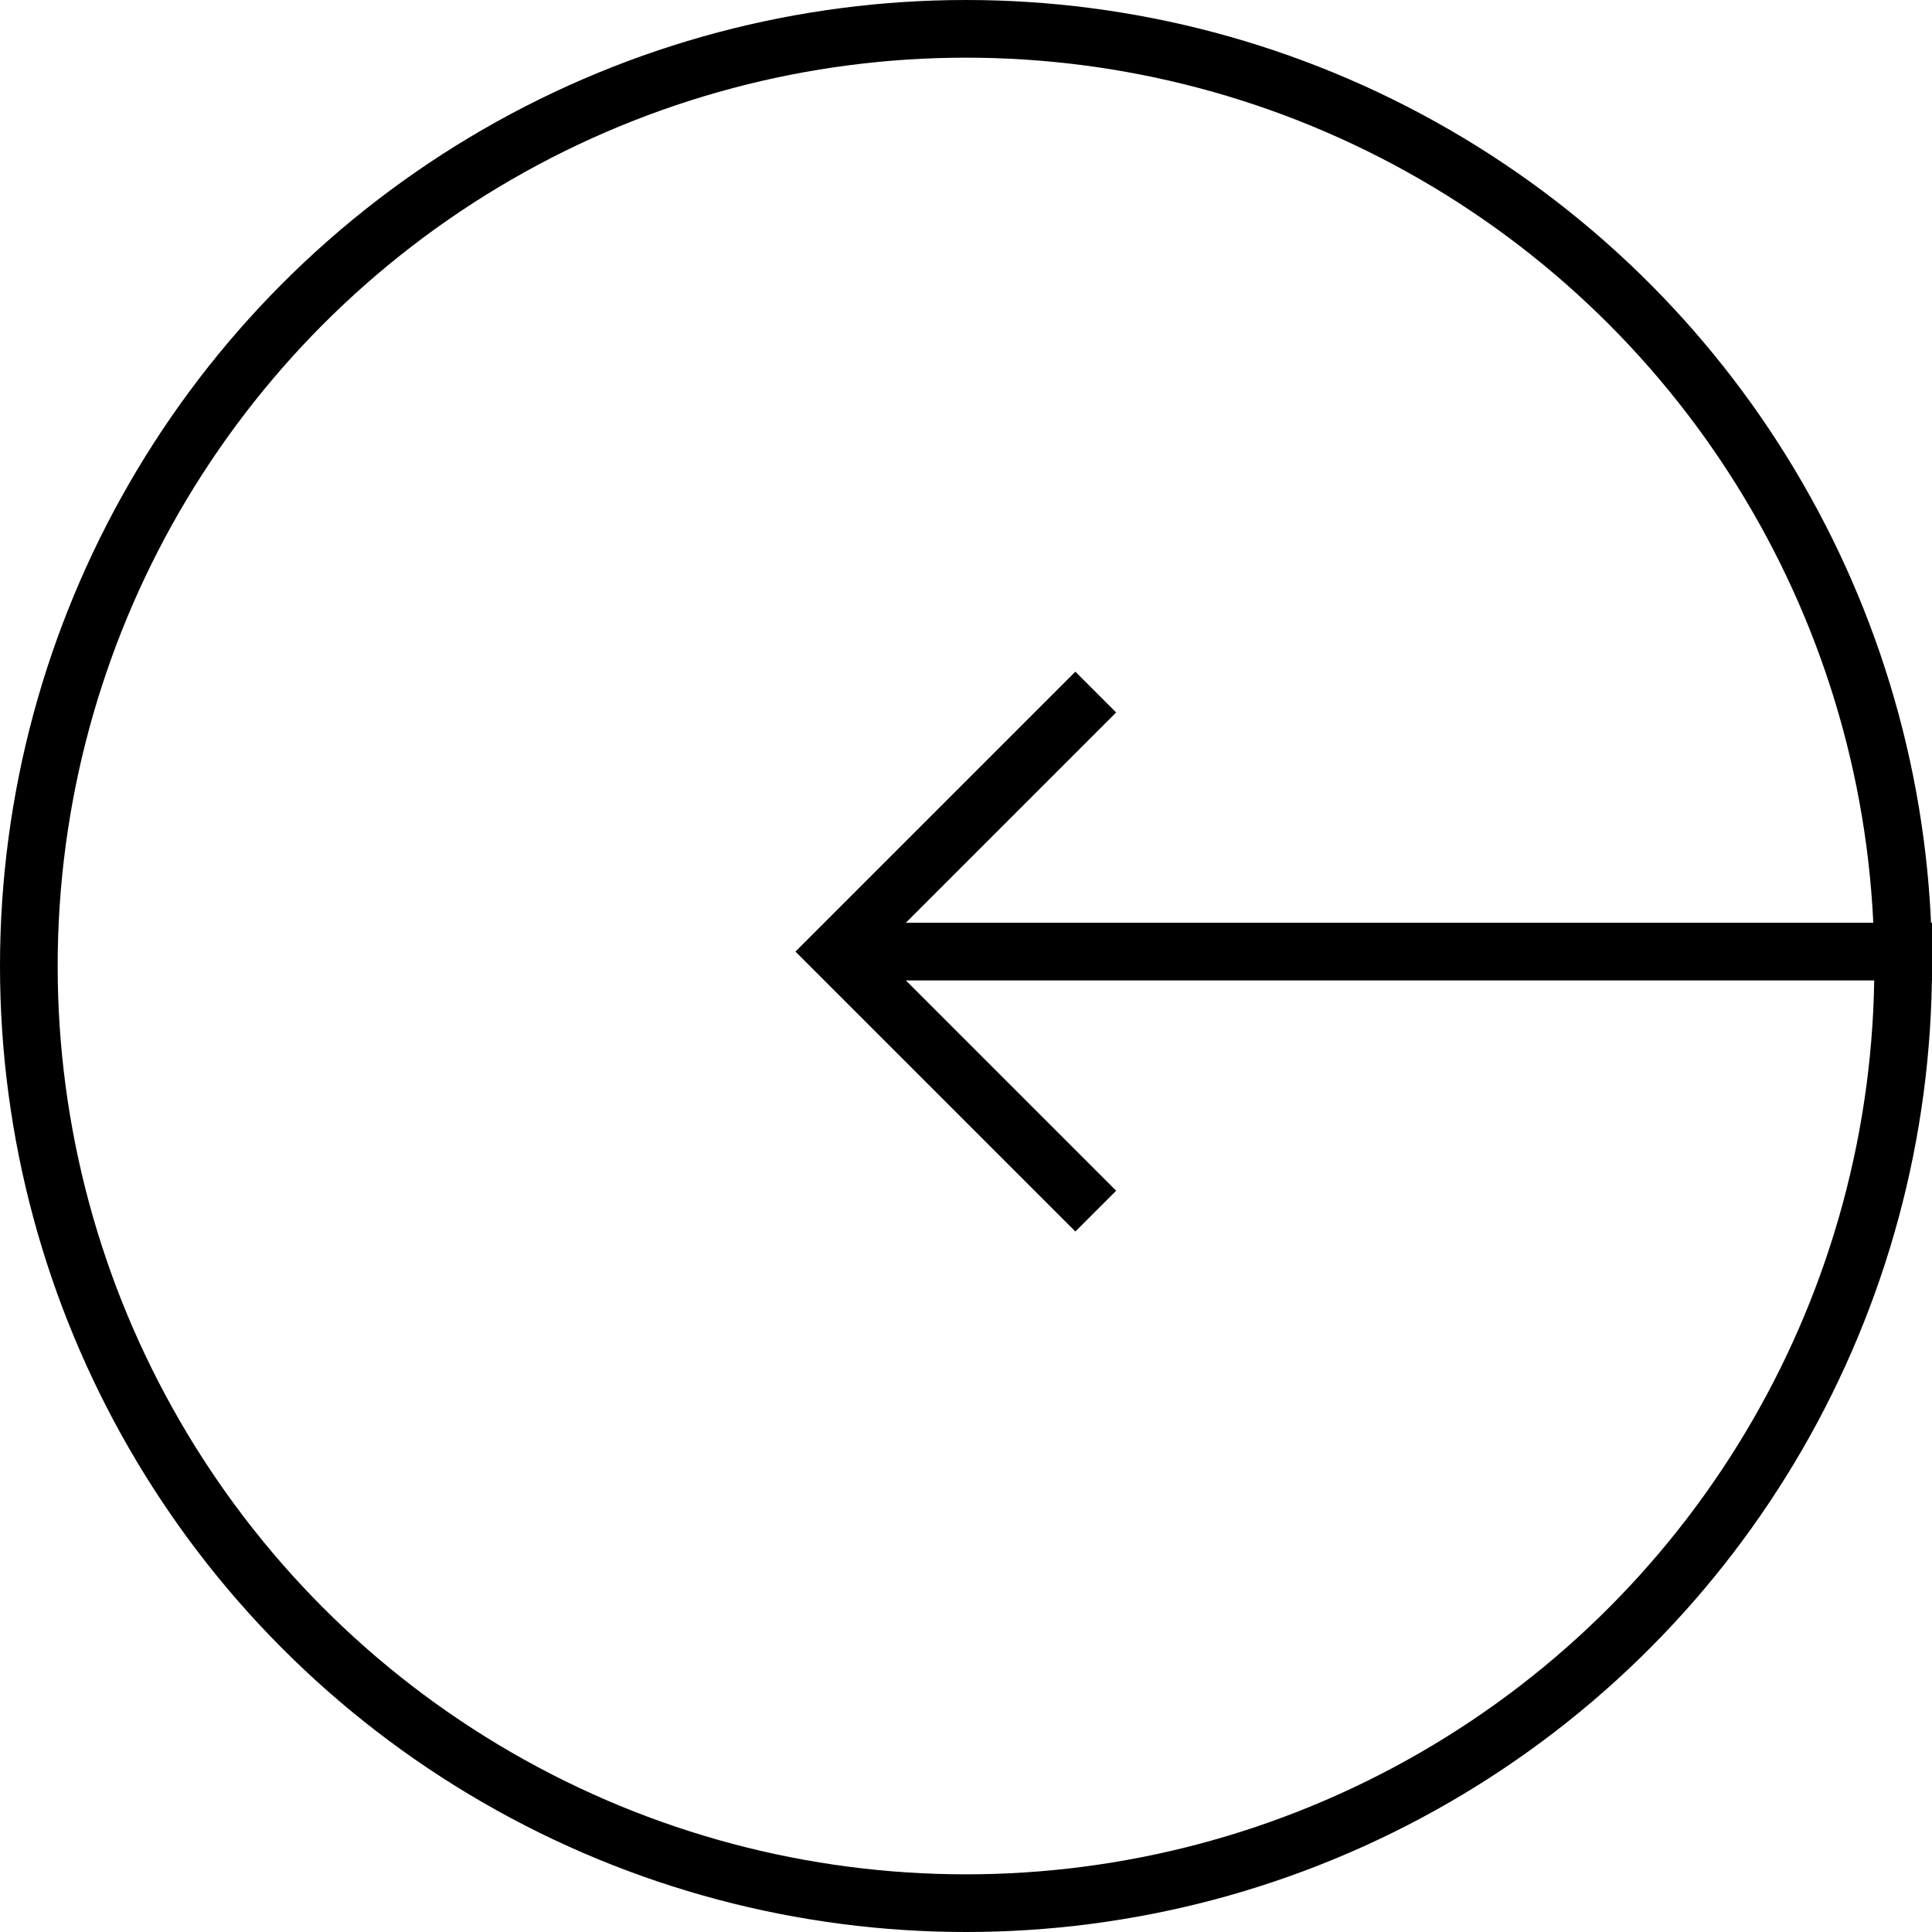
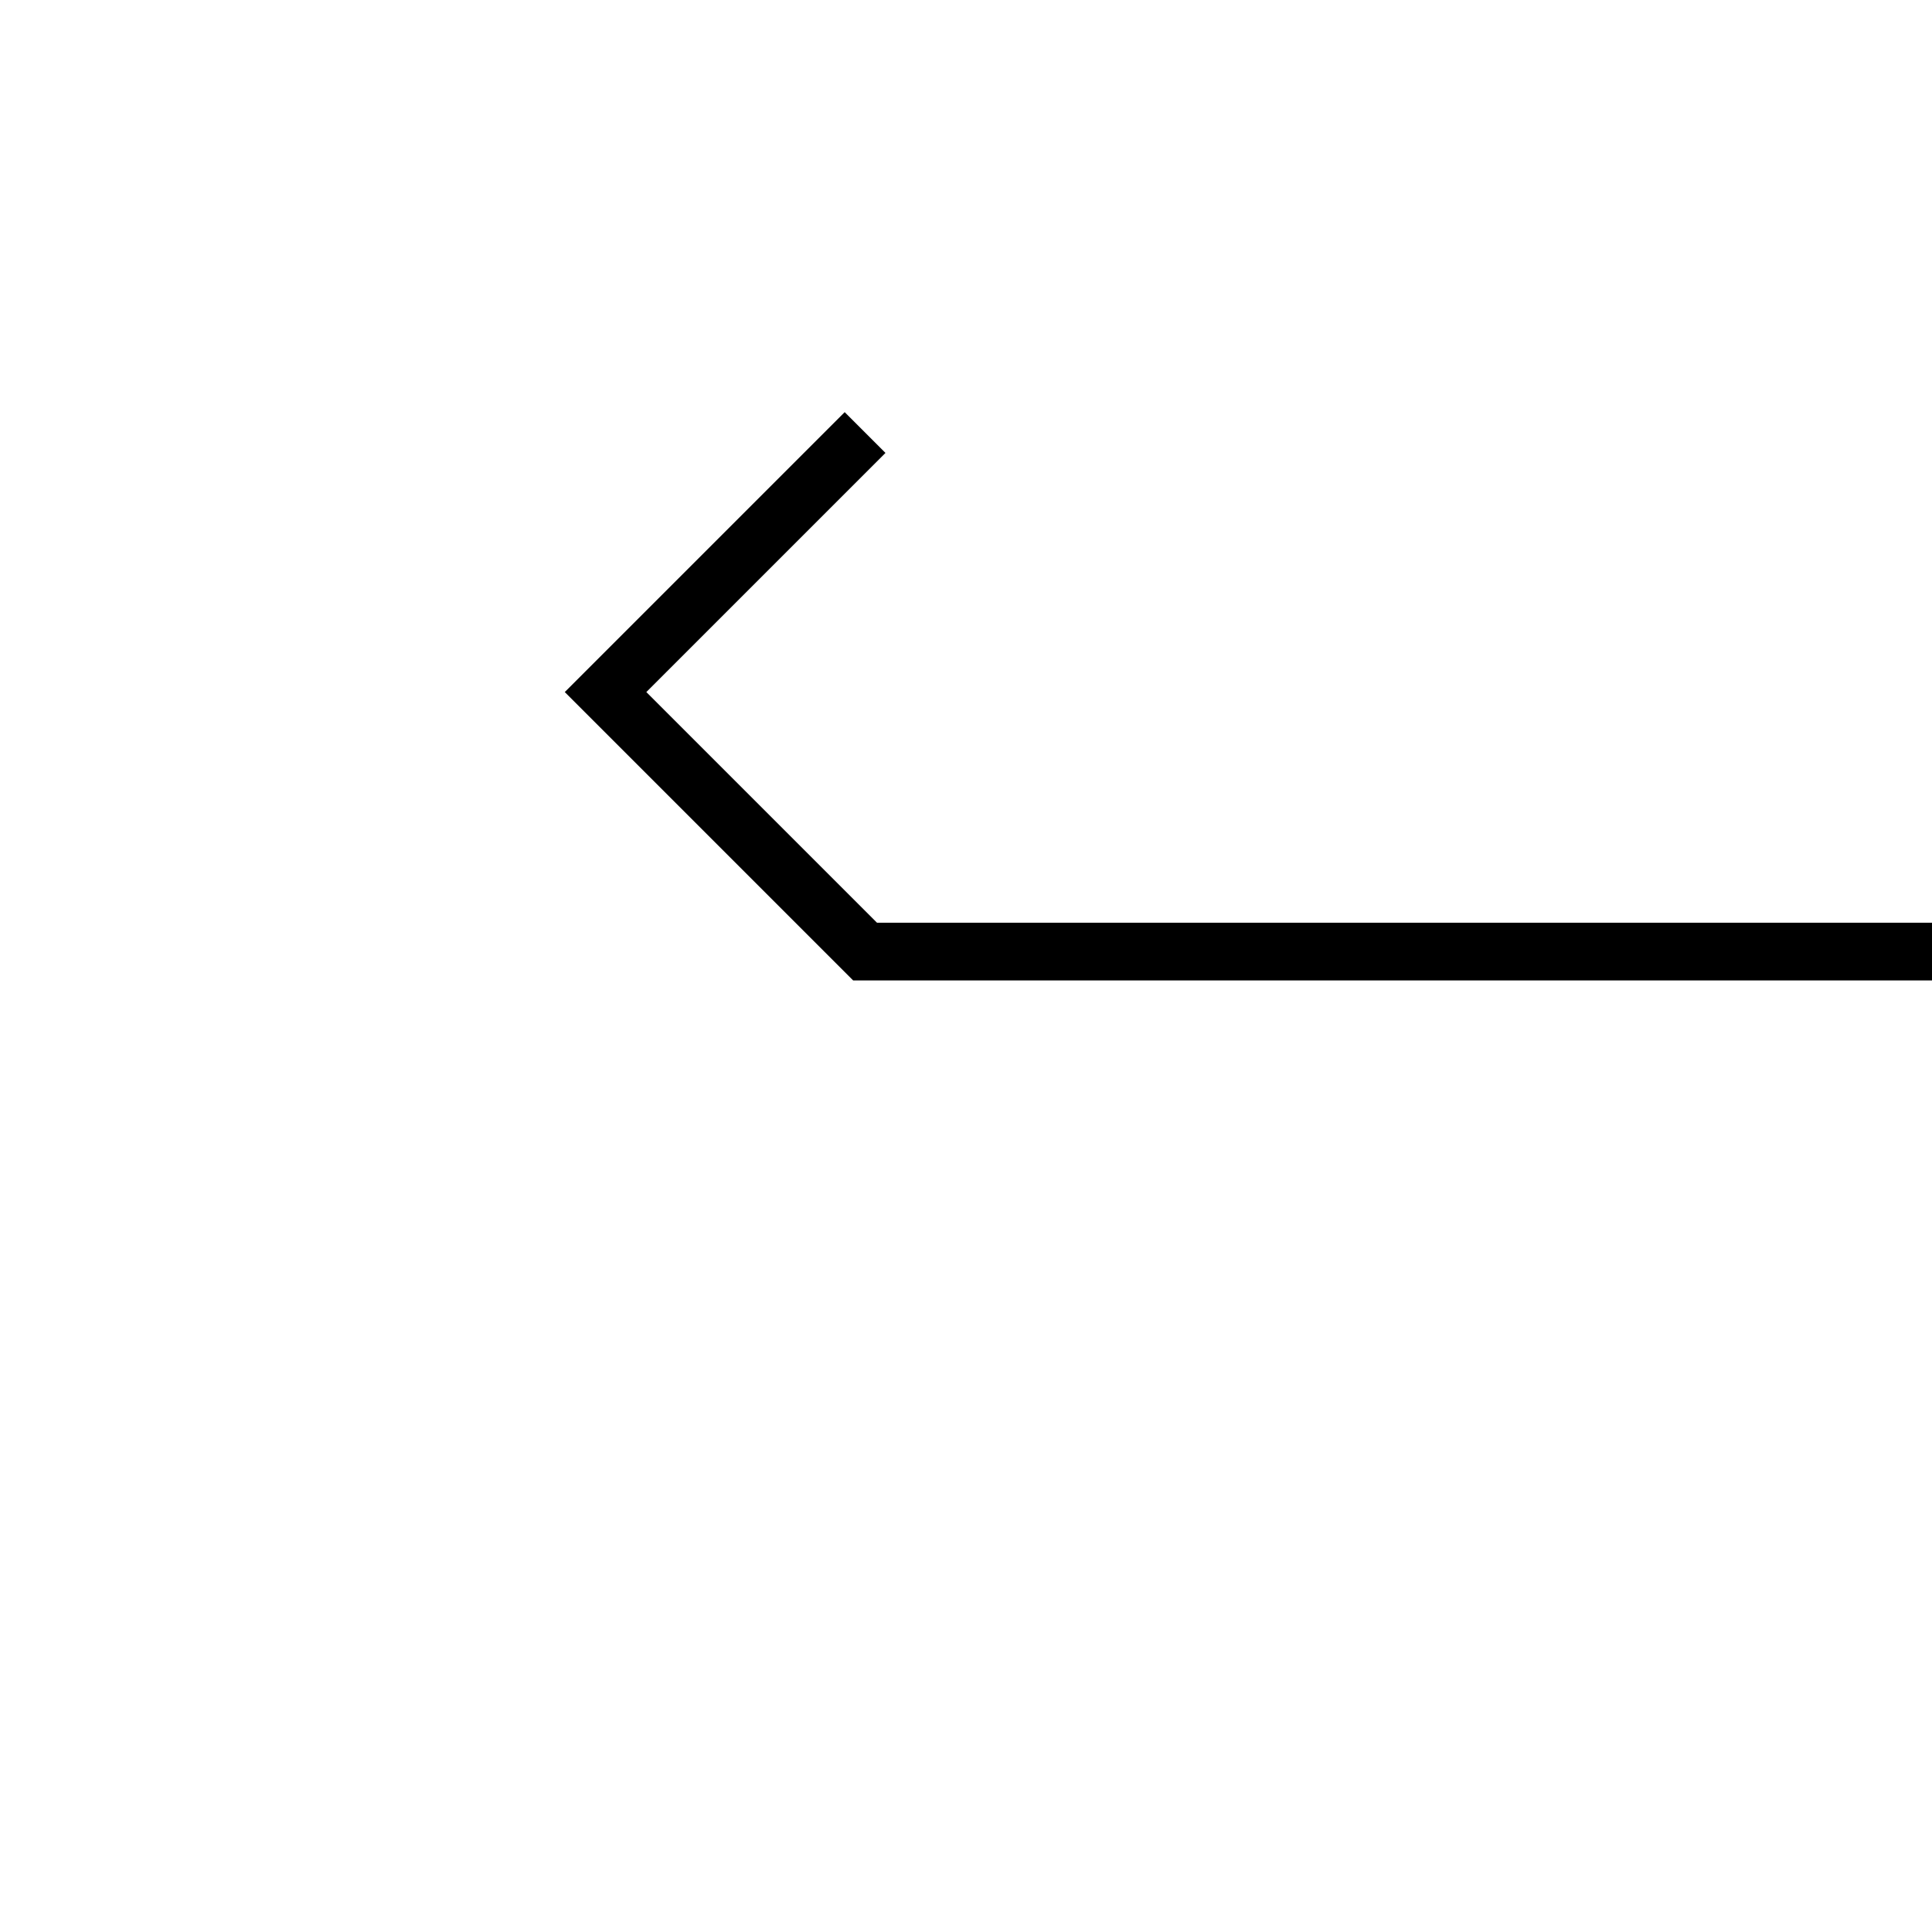
<svg xmlns="http://www.w3.org/2000/svg" width="67" height="67" fill="none" stroke="#000" stroke-width="2">
-   <path d="M67 33H30m8 9l-9-9 9-9" />
-   <circle cx="33.5" cy="33.5" r="32.5" transform="rotate(180 33.5 33.5)" />
+   <path d="M67 33H30l-9-9 9-9" />
</svg>